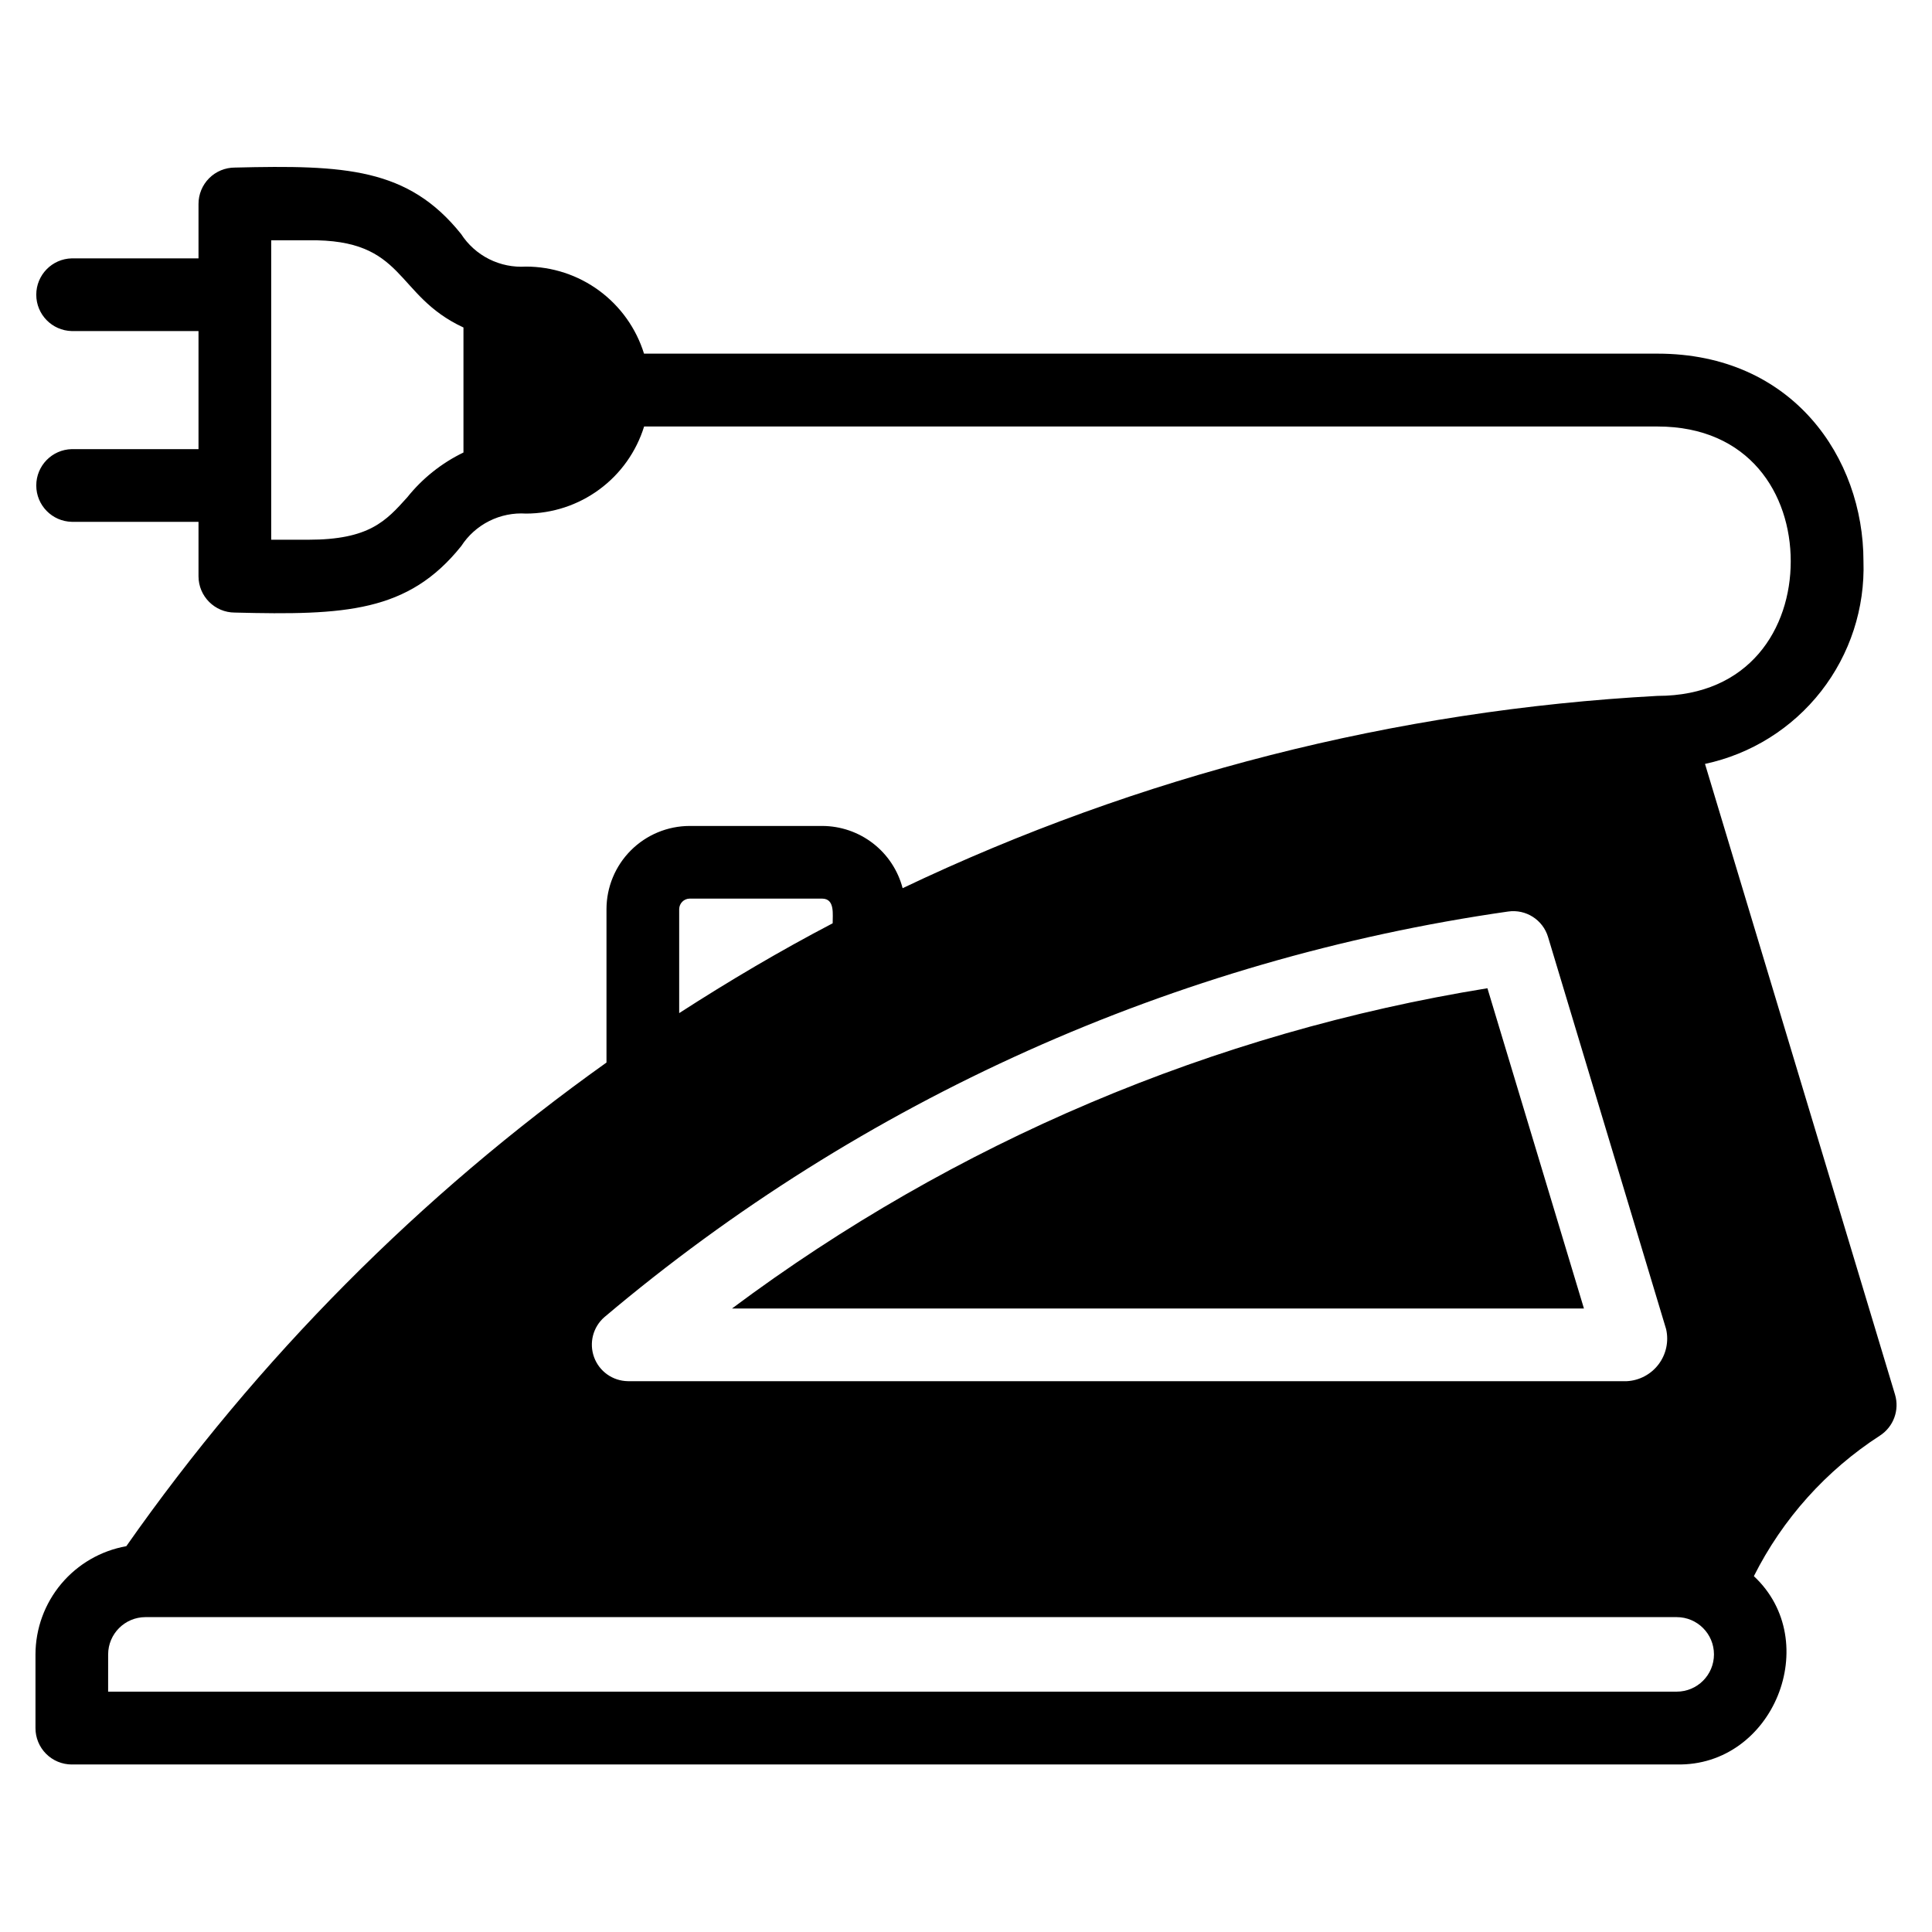
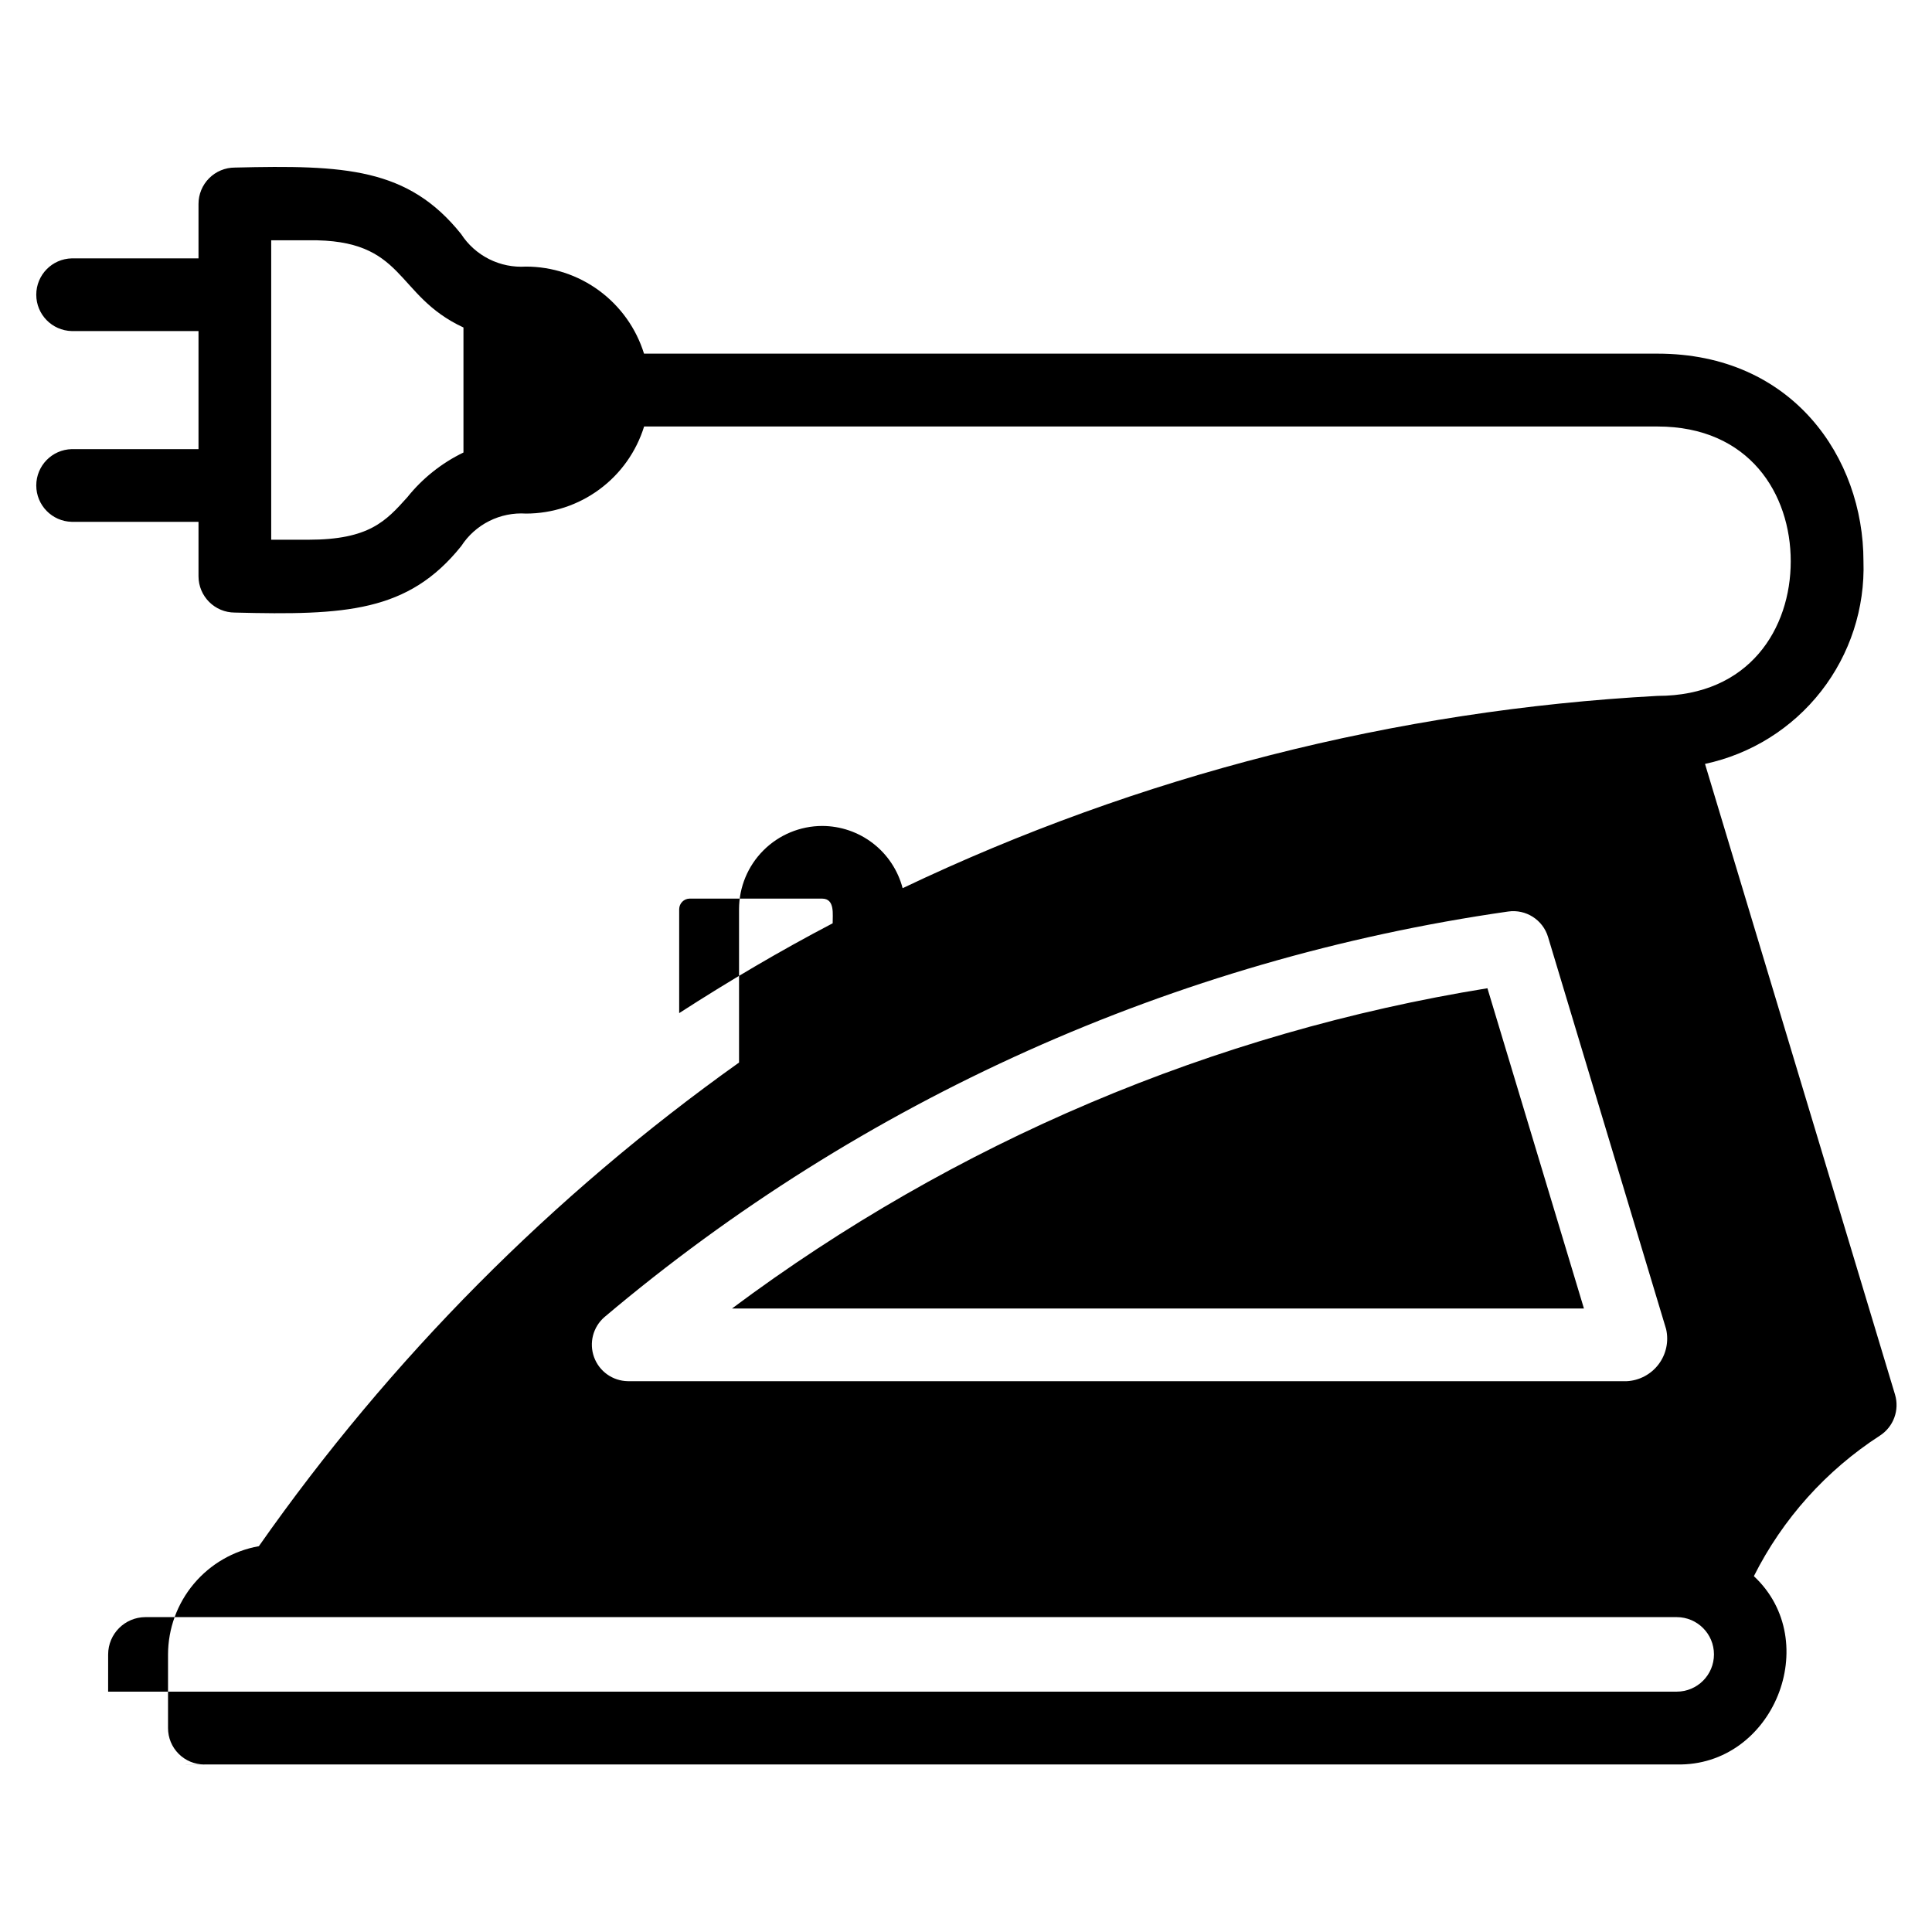
<svg xmlns="http://www.w3.org/2000/svg" fill="#000000" width="800px" height="800px" version="1.1" viewBox="144 144 512 512">
-   <path d="m172.66 582.43c0.012-5.441 4.418-9.852 9.863-9.875h405.82c5.453 0 9.875 4.422 9.875 9.875 0 5.453-4.422 9.875-9.875 9.875h-415.69zm151.33-197.52v27.578c13.258-8.551 26.723-16.508 40.676-23.805-0.039-2.273 0.664-6.512-2.773-6.539l-35.129-0.004c-1.523 0.023-2.754 1.258-2.773 2.781zm-72.078-109.1c-5.637 6.269-10.078 11.223-26.176 11.223h-9.863v-79.355h9.863c25.984-0.367 22.609 14.531 41.086 23.113v33.129c-5.797 2.801-10.891 6.863-14.91 11.891zm-88.891 335.79h425.32c25.656 0.562 38.988-32.605 20.453-49.902 7.621-15.172 19.156-28.031 33.41-37.25 3.598-2.332 5.227-6.754 4-10.863l-50.359-167.14c12.195-2.606 23.082-9.418 30.762-19.242 7.676-9.828 11.652-22.039 11.23-34.504 0-27.324-18.719-54.98-54.574-54.98l-268.59 0.004c-2.074-6.684-6.227-12.523-11.855-16.676-5.629-4.152-12.441-6.394-19.434-6.398-3.375 0.219-6.746-0.465-9.766-1.98-3.019-1.516-5.582-3.812-7.418-6.648-14.055-17.543-30.77-18.324-59.965-17.613-2.555 0-5.008 1.016-6.816 2.828-1.805 1.809-2.816 4.262-2.812 6.82v14.414h-33.586c-5.234 0.121-9.41 4.398-9.41 9.633s4.176 9.508 9.41 9.633h33.586v31.289h-33.586c-5.234 0.121-9.41 4.398-9.41 9.633 0 5.234 4.176 9.512 9.41 9.633h33.586v14.414c0 5.32 4.316 9.633 9.633 9.633 29.242 0.738 45.941-0.086 59.984-17.605l0.004-0.004c1.836-2.836 4.394-5.133 7.418-6.648 3.019-1.516 6.391-2.199 9.762-1.977 6.996-0.008 13.805-2.25 19.434-6.402 5.633-4.148 9.785-9.992 11.855-16.676h268.56c24.395 0 35.309 17.938 35.309 35.711 0.004 17.781-10.906 35.68-35.309 35.68-69.371 3.758-137.34 21.074-200.05 50.961-1.23-4.715-3.988-8.895-7.844-11.875-3.859-2.984-8.594-4.609-13.469-4.617h-35.129c-5.844 0.012-11.441 2.336-15.574 6.469-4.129 4.129-6.457 9.73-6.465 15.574v40.66-0.004c-49.402 35.172-92.438 78.52-127.25 128.17-6.738 1.199-12.84 4.731-17.242 9.977-4.398 5.242-6.816 11.863-6.832 18.707v19.512c-0.008 2.559 1.004 5.012 2.809 6.824 1.805 1.812 4.258 2.828 6.816 2.832zm375.16-205.71v0.004c-72.59 11.758-141.27 40.871-200.19 84.871h225.77l-25.582-84.887zm-227.8 104.14h264.71c3.332-0.164 6.422-1.797 8.438-4.457s2.754-6.074 2.012-9.328l-31.289-103.92c-1.367-4.574-5.883-7.449-10.605-6.758-88.316 12.66-171.3 49.902-239.46 107.47-3.035 2.629-4.129 6.856-2.754 10.629 1.375 3.769 4.934 6.301 8.949 6.359z" fill-rule="evenodd" />
+   <path d="m172.66 582.43c0.012-5.441 4.418-9.852 9.863-9.875h405.82c5.453 0 9.875 4.422 9.875 9.875 0 5.453-4.422 9.875-9.875 9.875h-415.69zm151.33-197.52v27.578c13.258-8.551 26.723-16.508 40.676-23.805-0.039-2.273 0.664-6.512-2.773-6.539l-35.129-0.004c-1.523 0.023-2.754 1.258-2.773 2.781zm-72.078-109.1c-5.637 6.269-10.078 11.223-26.176 11.223h-9.863v-79.355h9.863c25.984-0.367 22.609 14.531 41.086 23.113v33.129c-5.797 2.801-10.891 6.863-14.91 11.891zm-88.891 335.79h425.32c25.656 0.562 38.988-32.605 20.453-49.902 7.621-15.172 19.156-28.031 33.41-37.25 3.598-2.332 5.227-6.754 4-10.863l-50.359-167.14c12.195-2.606 23.082-9.418 30.762-19.242 7.676-9.828 11.652-22.039 11.23-34.504 0-27.324-18.719-54.98-54.574-54.98l-268.59 0.004c-2.074-6.684-6.227-12.523-11.855-16.676-5.629-4.152-12.441-6.394-19.434-6.398-3.375 0.219-6.746-0.465-9.766-1.98-3.019-1.516-5.582-3.812-7.418-6.648-14.055-17.543-30.77-18.324-59.965-17.613-2.555 0-5.008 1.016-6.816 2.828-1.805 1.809-2.816 4.262-2.812 6.82v14.414h-33.586c-5.234 0.121-9.41 4.398-9.41 9.633s4.176 9.508 9.41 9.633h33.586v31.289h-33.586c-5.234 0.121-9.41 4.398-9.41 9.633 0 5.234 4.176 9.512 9.41 9.633h33.586v14.414c0 5.32 4.316 9.633 9.633 9.633 29.242 0.738 45.941-0.086 59.984-17.605l0.004-0.004c1.836-2.836 4.394-5.133 7.418-6.648 3.019-1.516 6.391-2.199 9.762-1.977 6.996-0.008 13.805-2.25 19.434-6.402 5.633-4.148 9.785-9.992 11.855-16.676h268.56c24.395 0 35.309 17.938 35.309 35.711 0.004 17.781-10.906 35.68-35.309 35.68-69.371 3.758-137.34 21.074-200.05 50.961-1.23-4.715-3.988-8.895-7.844-11.875-3.859-2.984-8.594-4.609-13.469-4.617c-5.844 0.012-11.441 2.336-15.574 6.469-4.129 4.129-6.457 9.73-6.465 15.574v40.66-0.004c-49.402 35.172-92.438 78.52-127.25 128.17-6.738 1.199-12.84 4.731-17.242 9.977-4.398 5.242-6.816 11.863-6.832 18.707v19.512c-0.008 2.559 1.004 5.012 2.809 6.824 1.805 1.812 4.258 2.828 6.816 2.832zm375.16-205.71v0.004c-72.59 11.758-141.27 40.871-200.19 84.871h225.77l-25.582-84.887zm-227.8 104.14h264.71c3.332-0.164 6.422-1.797 8.438-4.457s2.754-6.074 2.012-9.328l-31.289-103.92c-1.367-4.574-5.883-7.449-10.605-6.758-88.316 12.66-171.3 49.902-239.46 107.47-3.035 2.629-4.129 6.856-2.754 10.629 1.375 3.769 4.934 6.301 8.949 6.359z" fill-rule="evenodd" />
</svg>